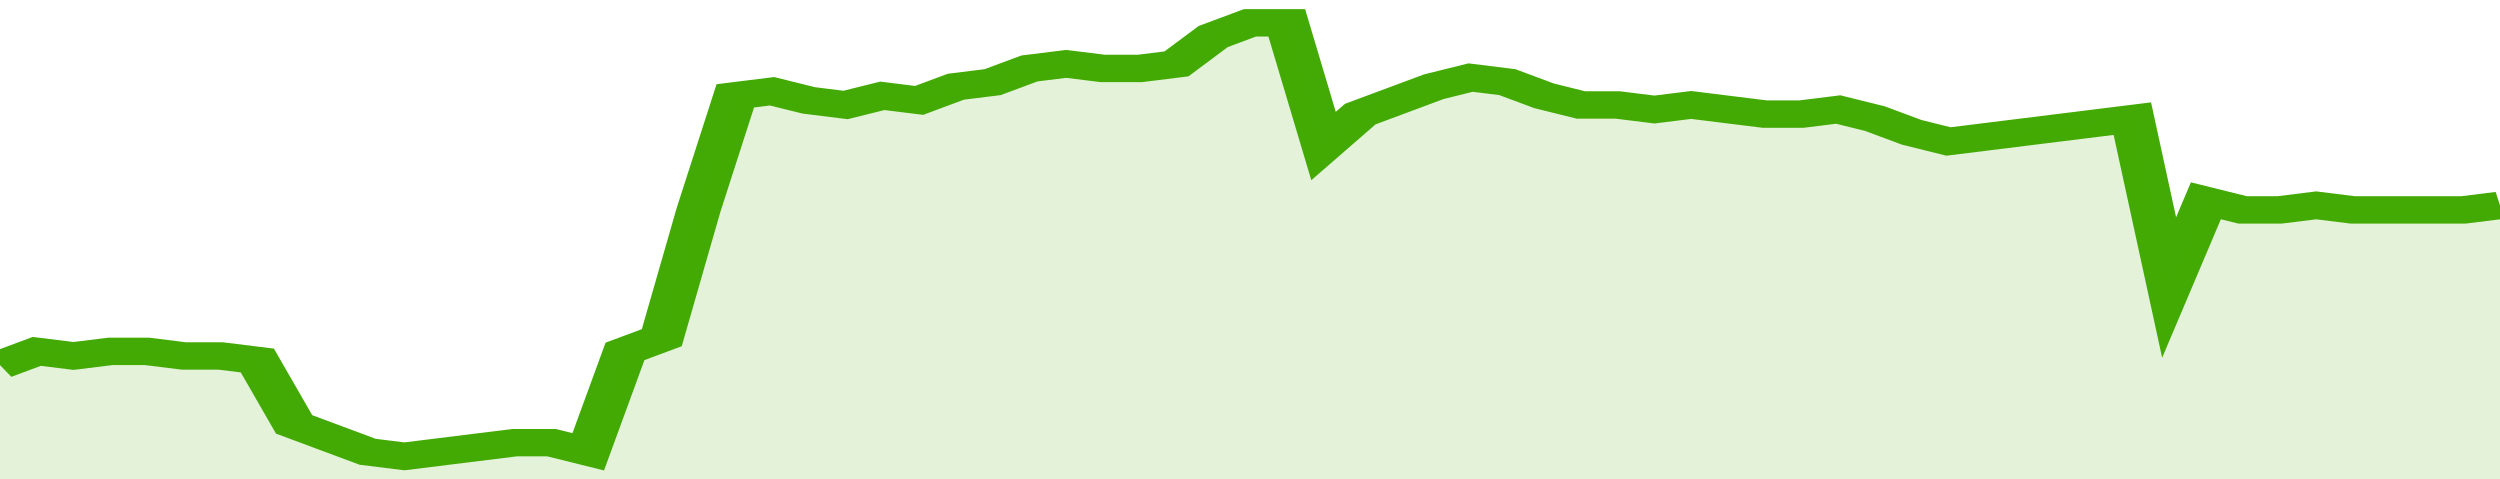
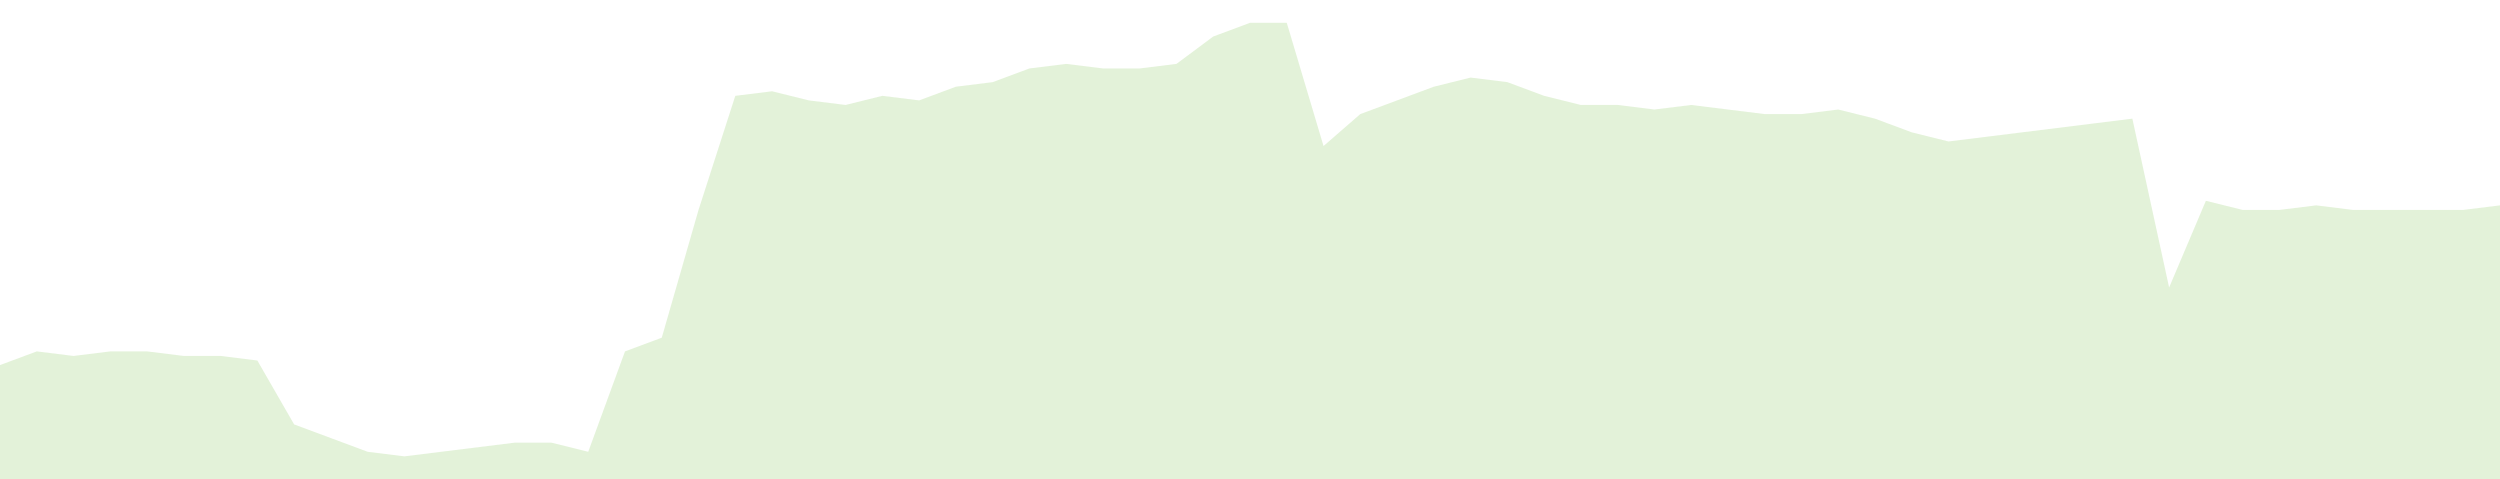
<svg xmlns="http://www.w3.org/2000/svg" viewBox="0 0 340 105" width="120" height="23" preserveAspectRatio="none">
-   <polyline fill="none" stroke="#43AA05" stroke-width="6" points="0, 80 5, 77 10, 78 15, 77 20, 77 25, 78 30, 78 35, 79 40, 93 45, 96 50, 99 55, 100 60, 99 65, 98 70, 97 75, 97 80, 99 85, 77 90, 74 95, 46 100, 21 105, 20 110, 22 115, 23 120, 21 125, 22 130, 19 135, 18 140, 15 145, 14 150, 15 155, 15 160, 14 165, 8 170, 5 175, 5 180, 32 185, 25 190, 22 195, 19 200, 17 205, 18 210, 21 215, 23 220, 23 225, 24 230, 23 235, 24 240, 25 245, 25 250, 24 255, 26 260, 29 265, 31 270, 30 275, 29 280, 28 285, 27 290, 26 295, 63 300, 44 305, 46 310, 46 315, 45 320, 46 325, 46 330, 46 335, 46 340, 45 340, 45 "> </polyline>
  <polygon fill="#43AA05" opacity="0.15" points="0, 105 0, 80 5, 77 10, 78 15, 77 20, 77 25, 78 30, 78 35, 79 40, 93 45, 96 50, 99 55, 100 60, 99 65, 98 70, 97 75, 97 80, 99 85, 77 90, 74 95, 46 100, 21 105, 20 110, 22 115, 23 120, 21 125, 22 130, 19 135, 18 140, 15 145, 14 150, 15 155, 15 160, 14 165, 8 170, 5 175, 5 180, 32 185, 25 190, 22 195, 19 200, 17 205, 18 210, 21 215, 23 220, 23 225, 24 230, 23 235, 24 240, 25 245, 25 250, 24 255, 26 260, 29 265, 31 270, 30 275, 29 280, 28 285, 27 290, 26 295, 63 300, 44 305, 46 310, 46 315, 45 320, 46 325, 46 330, 46 335, 46 340, 45 340, 105 " />
</svg>